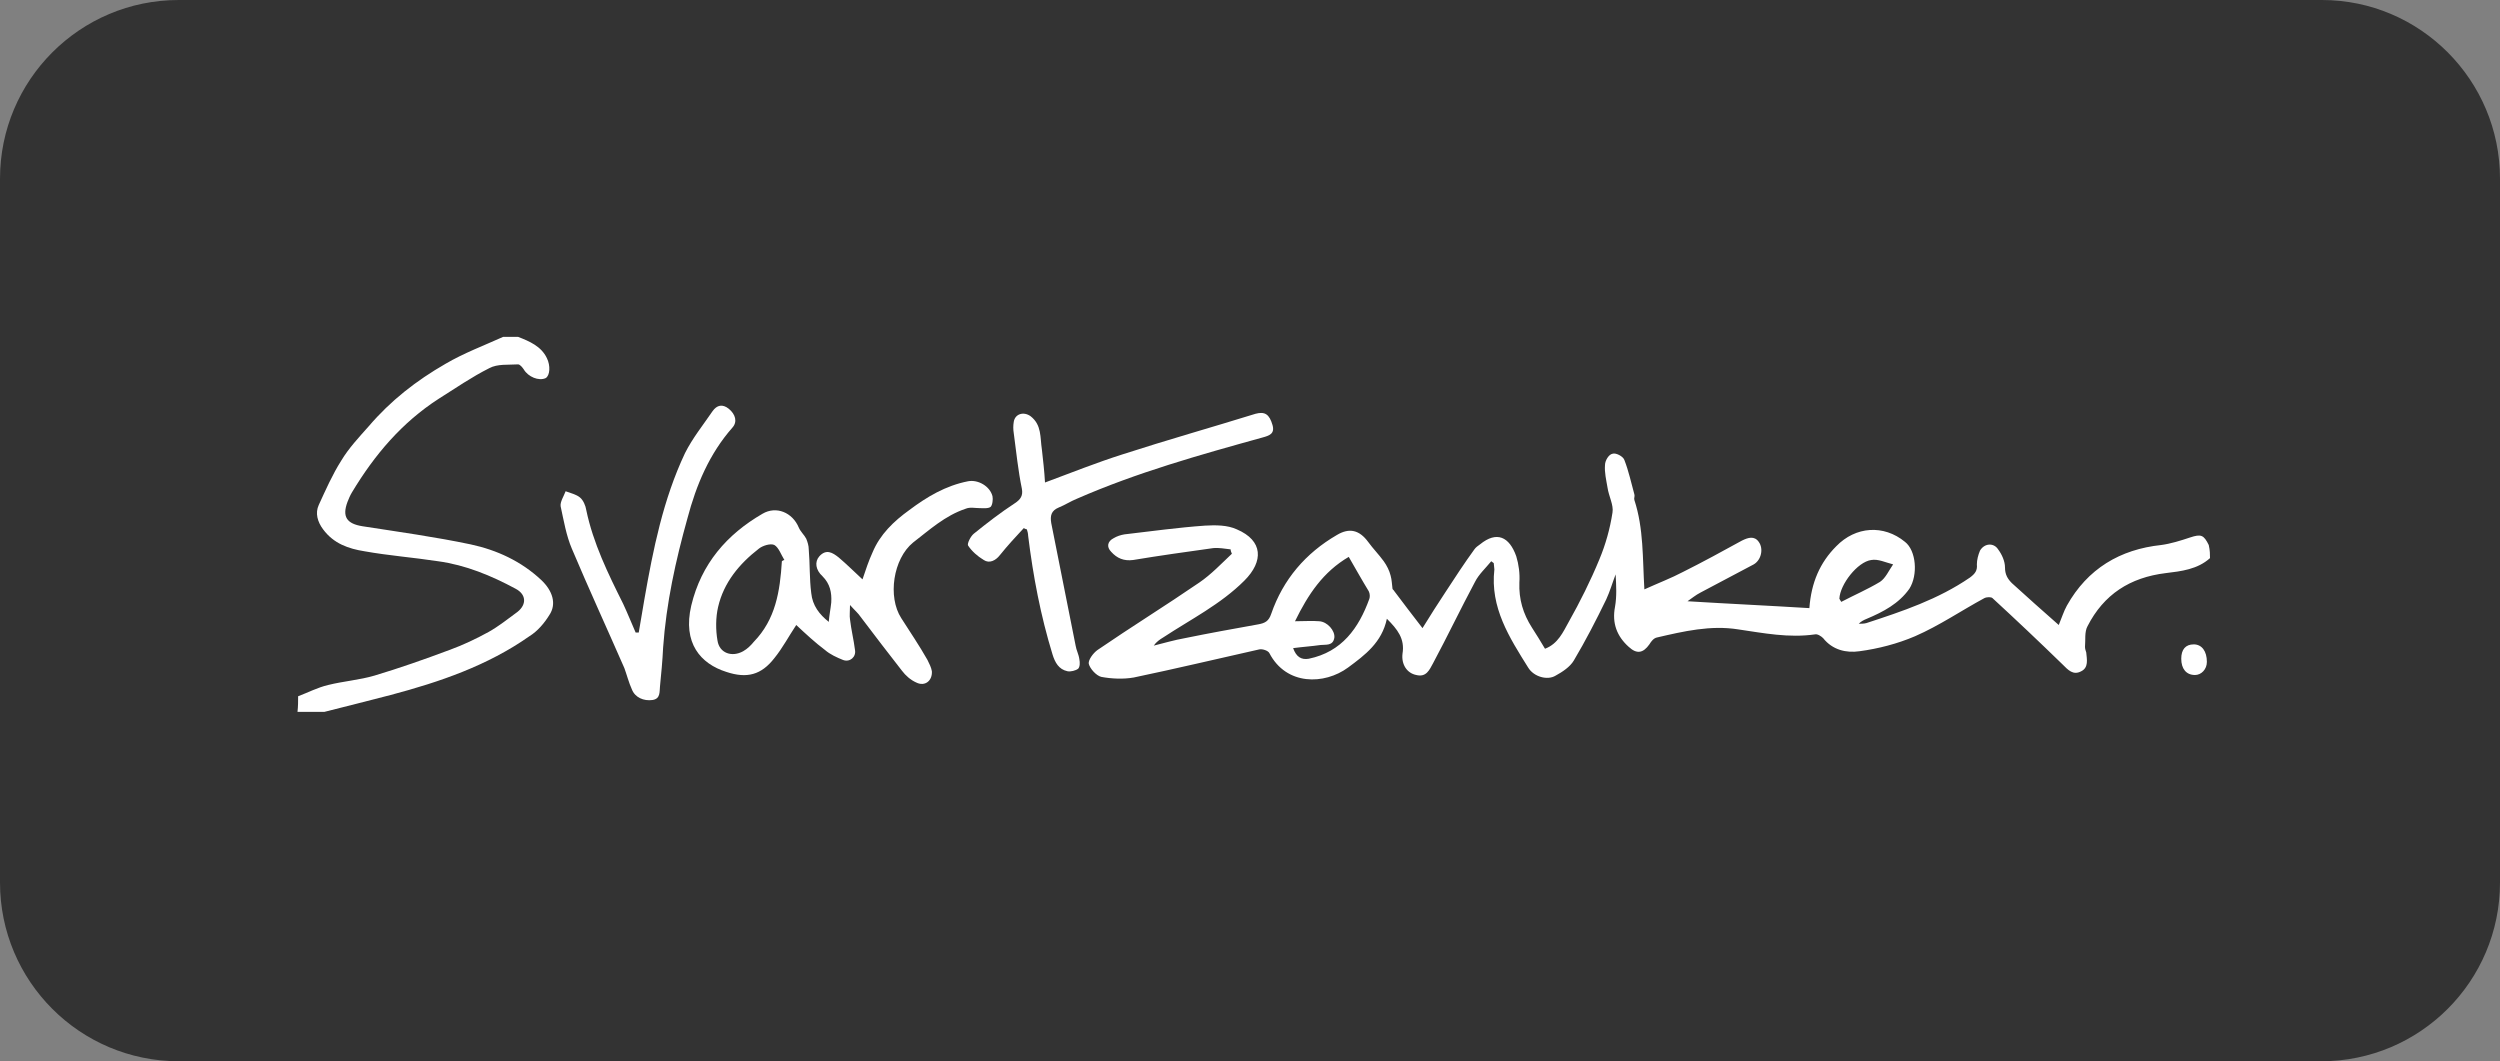
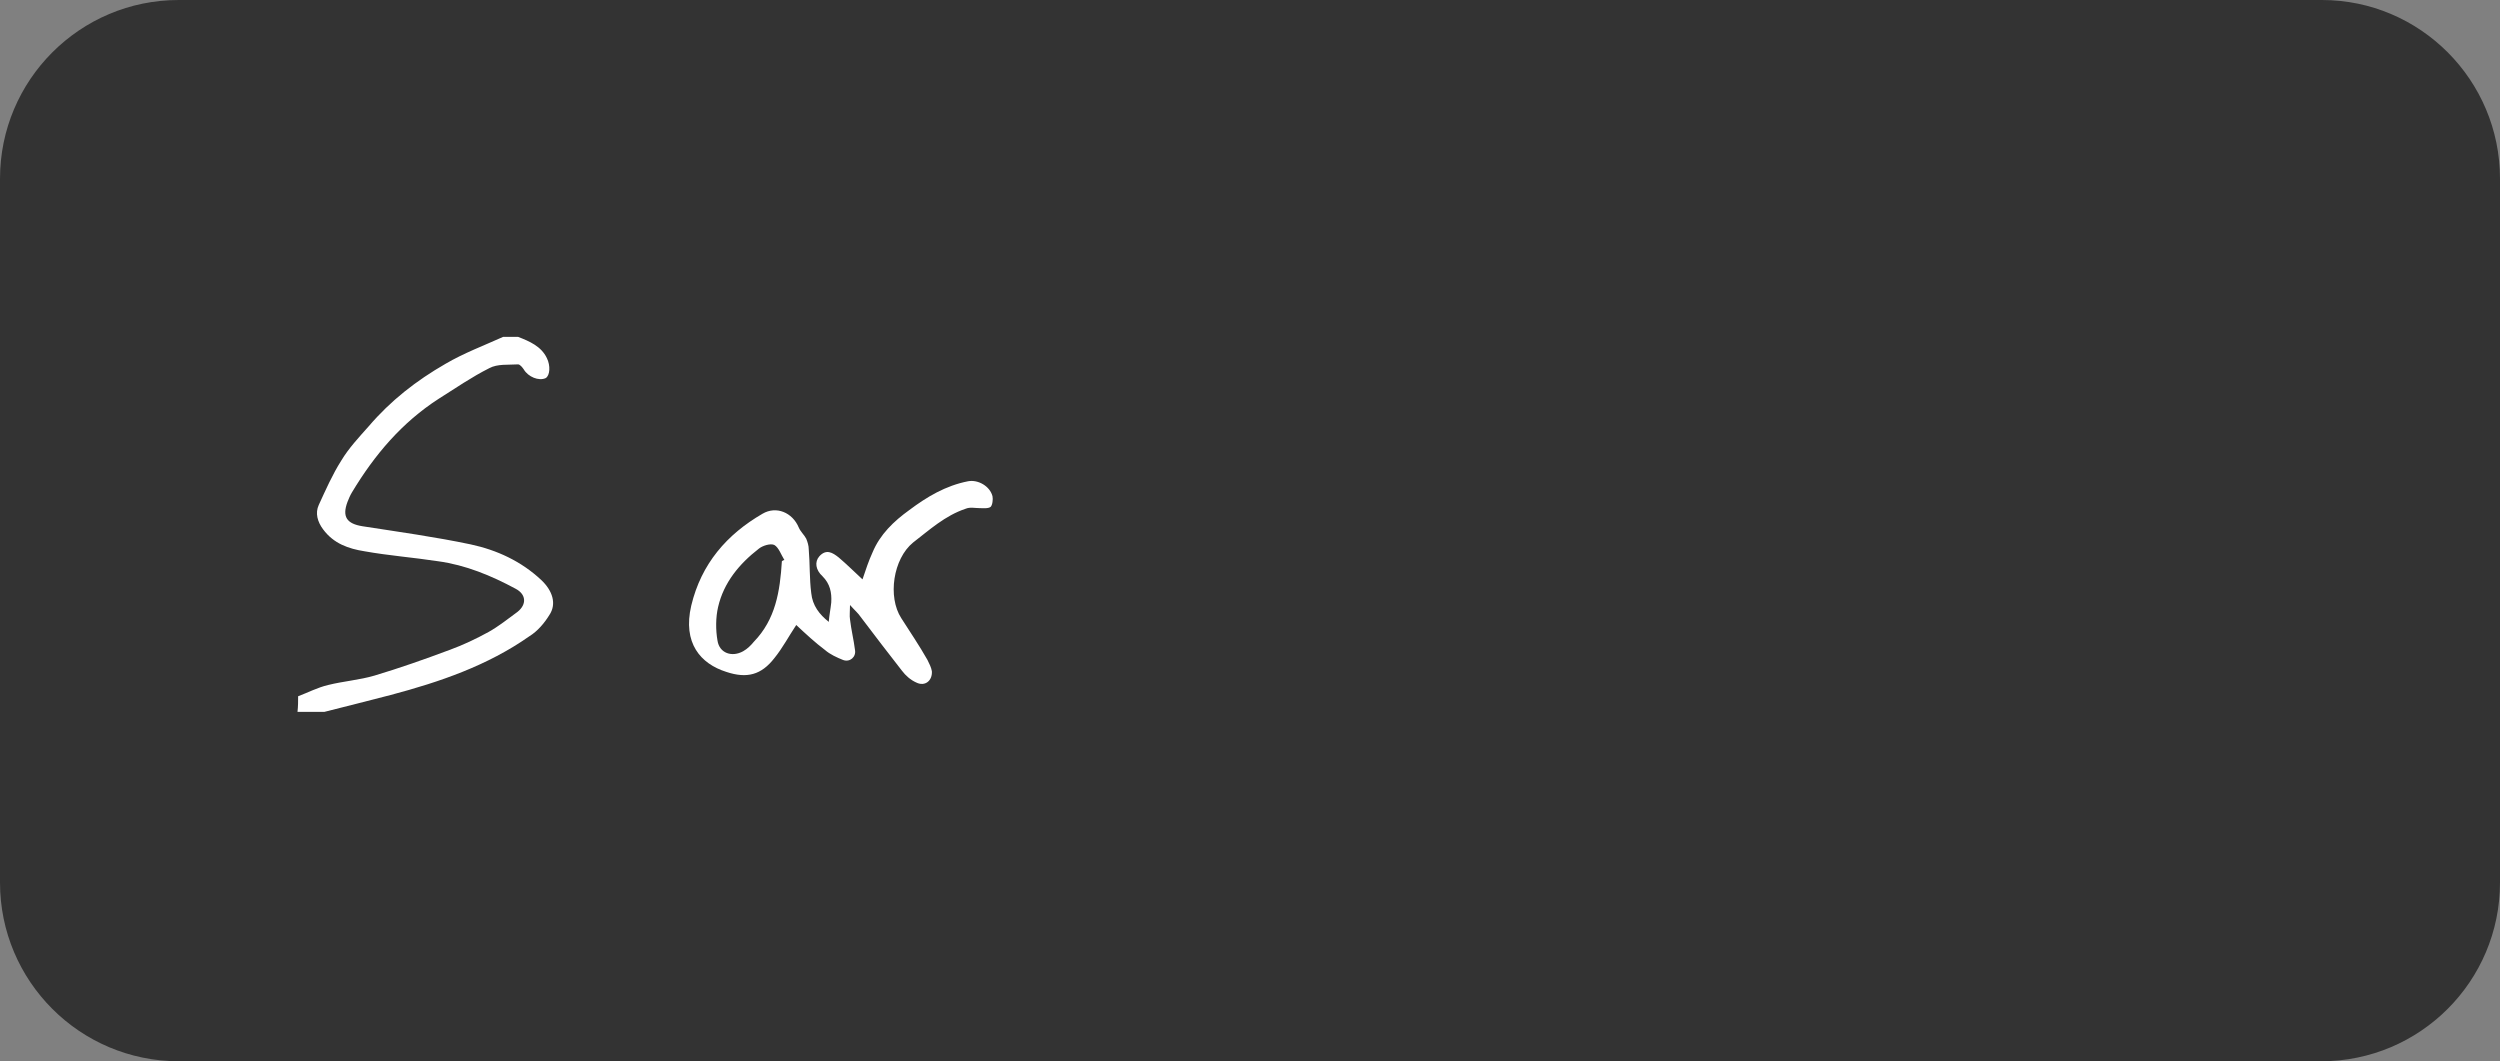
<svg xmlns="http://www.w3.org/2000/svg" version="1.1" id="Lager_1" x="0px" y="0px" viewBox="0 0 400 169.8" style="enable-background:new 0 0 400 169.8;" xml:space="preserve">
  <rect x="0" y="0" width="400" height="169.8" fill="#808080" stroke="none" />
  <style type="text/css">
	.st0{fill:#333333;}
	.st1{fill:#FFFFFF;}
</style>
  <g>
    <path class="st0" d="M371.4,169.8H28.6C12.8,169.8,0,157,0,141.2V28.6C0,12.8,12.8,0,28.6,0h342.9C387.2,0,400,12.8,400,28.6v112.6   C400,157,387.2,169.8,371.4,169.8z" />
    <g>
-       <path class="st1" d="M353.6,89.3c-2,1.8-4.6,2.1-7.1,2.4c-5.7,0.7-9.9,3.4-12.5,8.5c-0.5,0.9-0.3,2.2-0.4,3.3    c0,0.3,0.1,0.6,0.2,0.9c0.1,1.1,0.4,2.4-0.8,3c-1.3,0.7-2.1-0.2-3-1.1c-3.7-3.6-7.4-7.1-11.2-10.6c-0.2-0.2-0.9-0.2-1.3,0    c-3.7,2-7.2,4.4-11.1,6.1c-2.8,1.2-5.9,2-8.9,2.4c-2.1,0.3-4.3-0.2-5.8-2.1c-0.3-0.3-0.9-0.7-1.3-0.6c-4.2,0.6-8.2-0.2-12.3-0.8    c-4.4-0.7-8.7,0.3-13,1.3c-0.5,0.1-0.9,0.6-1.2,1.1c-1,1.4-2,1.6-3.3,0.4c-1.9-1.7-2.7-3.8-2.2-6.4c0.3-1.7,0.2-3.4,0.1-5.2    c-0.5,1.3-0.9,2.7-1.5,4c-1.6,3.3-3.3,6.6-5.2,9.8c-0.6,1-1.8,1.8-2.9,2.4c-1.3,0.8-3.5,0.2-4.4-1.3c-3-4.8-6.1-9.6-5.4-15.7    c0-0.3-0.1-0.7-0.1-1c-0.1-0.1-0.3-0.2-0.4-0.3c-0.9,1.1-2,2.1-2.6,3.3c-2.3,4.3-4.4,8.7-6.7,13c-0.6,1.1-1.1,2.3-2.7,1.9    c-1.5-0.3-2.4-1.7-2.2-3.4c0.4-2.4-0.8-3.9-2.5-5.6c-0.8,3.8-3.5,5.8-6.2,7.8c-3.8,2.8-9.9,2.9-12.6-2.3c-0.2-0.4-1.1-0.7-1.6-0.6    c-6.7,1.5-13.4,3.1-20.1,4.5c-1.7,0.3-3.6,0.2-5.2-0.1c-0.8-0.2-1.8-1.3-2-2.1c-0.1-0.6,0.7-1.7,1.4-2.2    c5.4-3.7,10.9-7.1,16.3-10.8c1.9-1.3,3.5-3,5.2-4.6c-0.1-0.2-0.2-0.5-0.2-0.7c-0.9-0.1-1.9-0.3-2.8-0.2c-4.3,0.6-8.6,1.2-12.8,1.9    c-1.5,0.2-2.6-0.3-3.5-1.3c-0.8-0.8-0.6-1.7,0.4-2.2c0.5-0.3,1.1-0.5,1.7-0.6c4.3-0.5,8.6-1.1,12.9-1.4c1.7-0.1,3.6-0.1,5.1,0.6    c4.2,1.8,4.3,5.1,1.2,8.2c-3.8,3.8-8.6,6.2-13,9.1c-0.5,0.3-1.1,0.7-1.5,1.3c1.6-0.4,3.3-0.9,5-1.2c3.9-0.8,7.8-1.5,11.7-2.2    c1.1-0.2,1.7-0.5,2.1-1.7c1.9-5.5,5.5-9.7,10.5-12.6c2-1.2,3.6-0.8,5,1.1c0.8,1.1,1.7,2,2.5,3.1c0.5,0.7,0.9,1.5,1.1,2.3    c0.2,0.7,0.2,1.4,0.3,2.1c0,0.1,0.2,0.2,0.3,0.4c1.4,1.9,2.9,3.8,4.5,5.9c1.3-2.1,2.5-4,3.7-5.8c1.5-2.3,3-4.6,4.6-6.8    c0.2-0.3,0.6-0.6,0.9-0.8c2.7-2.2,4.7-1.2,5.8,1.9c0.4,1.3,0.6,2.8,0.5,4.2c-0.1,2.7,0.6,5,2,7.2c0.7,1.1,1.4,2.2,2.1,3.4    c2.1-0.8,2.9-2.7,3.8-4.3c1.8-3.2,3.5-6.6,4.9-10c1-2.4,1.7-4.9,2.1-7.5c0.2-1.2-0.6-2.6-0.8-4c-0.2-1.2-0.5-2.4-0.4-3.6    c0-0.7,0.6-1.7,1.2-1.8c0.5-0.2,1.7,0.4,1.9,1c0.7,1.8,1.1,3.7,1.6,5.5c0.1,0.3-0.1,0.6,0,0.9c1.5,4.6,1.3,9.3,1.6,14.3    c2.2-1,4.3-1.8,6.2-2.8c3.2-1.6,6.3-3.3,9.4-5c1-0.5,2-0.8,2.7,0.2c0.8,1.1,0.4,2.9-0.8,3.6c-2.8,1.5-5.7,3-8.5,4.5    c-0.8,0.4-1.5,1-2.1,1.4c6.5,0.4,13,0.7,19.5,1.1c0.3-4.1,1.7-7.3,4.3-9.9c3.1-3.2,7.6-3.5,11-0.7c1.8,1.4,2.1,5.3,0.7,7.5    c-1.7,2.4-4.2,3.7-6.8,4.8c-0.5,0.2-0.9,0.4-1.3,0.8c0.4,0,0.8,0,1.2-0.1c5.8-1.9,11.5-3.8,16.6-7.3c0.8-0.6,1.2-1.1,1.1-2.1    c0-0.7,0.2-1.5,0.5-2.2c0.7-1.2,2.2-1.3,2.9-0.2c0.6,0.8,1.1,1.9,1.1,2.9c0,1.1,0.4,1.8,1.1,2.5c2.4,2.2,4.9,4.4,7.5,6.7    c0.5-1.2,0.8-2.2,1.3-3.1c3.3-5.9,8.5-9,15.1-9.7c1.5-0.2,3.1-0.7,4.6-1.2c1.8-0.6,2.2-0.4,3,1.2    C353.6,88.1,353.6,88.7,353.6,89.3z M215.8,89.1c-4.1,2.4-6.5,6-8.6,10.3c1.5,0,2.7-0.1,3.9,0c1.3,0.1,2.5,1.5,2.4,2.6    c-0.2,1.4-1.4,1.1-2.2,1.2c-1.4,0.2-2.9,0.3-4.4,0.5c0.5,1.4,1.3,1.9,2.5,1.7c5.3-1.1,8-4.9,9.7-9.6c0.1-0.3,0.1-0.8-0.1-1.2    C217.9,92.8,216.9,91,215.8,89.1z M294.6,96.3c2.1-1.1,4.2-2,6.2-3.2c0.9-0.6,1.4-1.8,2.1-2.8c-1.2-0.3-2.4-0.9-3.5-0.7    c-2.2,0.3-5,3.9-5.1,6.2C294.3,95.8,294.3,95.8,294.6,96.3z" />
      <path class="st1" d="M47.7,111.4c1.6-0.6,3.1-1.4,4.8-1.8c2.4-0.6,5-0.8,7.4-1.5c4-1.2,8-2.6,12-4.1c2.2-0.8,4.3-1.8,6.3-2.9    c1.6-0.9,3.1-2.1,4.6-3.2c1.5-1.2,1.4-2.8-0.3-3.7c-3.9-2.1-8-3.8-12.4-4.4c-3.9-0.6-7.9-0.9-11.8-1.6c-2.5-0.4-4.9-1.2-6.6-3.5    c-0.9-1.2-1.3-2.6-0.7-3.9c1.1-2.4,2.2-4.9,3.6-7.1c1.2-2,2.8-3.7,4.4-5.5c3.5-4.1,7.6-7.3,12.3-10c2.9-1.7,6.1-2.9,9.2-4.3    c0.8,0,1.6,0,2.4,0c1.8,0.7,3.7,1.5,4.6,3.4c0.6,1.2,0.5,2.8-0.2,3.2c-1.1,0.5-2.8-0.2-3.5-1.4c-0.2-0.3-0.6-0.8-0.9-0.8    c-1.6,0.1-3.3-0.1-4.6,0.6c-2.8,1.4-5.4,3.2-8.1,4.9c-5.9,3.8-10.3,9-13.9,15c-0.3,0.5-0.5,1-0.7,1.5c-0.9,2.4-0.1,3.5,2.4,3.9    c5.8,0.9,11.6,1.7,17.3,2.9c4.2,0.9,8.1,2.7,11.3,5.7c1.8,1.7,2.5,3.8,1.3,5.6c-0.8,1.3-1.9,2.6-3.2,3.4    c-6.7,4.7-14.3,7.3-22.2,9.4c-3.5,0.9-7,1.8-10.6,2.7c-1.4,0-2.9,0-4.3,0C47.7,113,47.7,112.2,47.7,111.4z" />
      <path class="st1" d="M132.6,99.5c0.1-1.2,0.3-2.1,0.4-3.1c0.1-1.6-0.2-3-1.4-4.2c-1.1-1-1.3-2.3-0.5-3.2c1.1-1.2,2.1-0.6,3.1,0.2    c1.3,1.1,2.5,2.3,3.8,3.5c0.5-1.5,1-3,1.6-4.3c1.2-2.9,3.4-5,5.9-6.8c2.8-2.1,5.8-3.9,9.4-4.6c1.6-0.3,3.5,0.8,3.9,2.4    c0.1,0.5,0,1.4-0.3,1.7c-0.4,0.3-1.2,0.2-1.8,0.2c-0.7,0-1.5-0.2-2.2,0.1c-3.3,1.1-5.8,3.4-8.4,5.4c-3.2,2.6-4.1,8.7-1.9,12.1    c1.4,2.2,2.9,4.4,4.2,6.7c0.3,0.6,0.6,1.2,0.7,1.8c0.1,1.5-1.1,2.5-2.5,1.8c-0.9-0.4-1.7-1.1-2.3-1.9c-2.2-2.8-4.4-5.7-6.6-8.6    c-0.4-0.6-0.9-1-1.7-1.9c0,1.1-0.1,1.7,0,2.3c0.2,1.7,0.6,3.3,0.8,4.9c0.2,1.1-0.8,2-1.9,1.6c-1-0.4-2.1-0.9-2.9-1.6    c-1.6-1.2-3.1-2.6-4.6-4c-1.2,1.8-2.2,3.7-3.5,5.3c-2.1,2.7-4.4,3.3-7.7,2.2c-4.1-1.3-7-4.6-5.6-10.6c1.6-6.7,5.7-11.4,11.4-14.7    c2.2-1.3,4.8-0.2,5.8,2.2c0.3,0.7,0.9,1.2,1.2,1.8c0.2,0.5,0.4,1.1,0.4,1.7c0.2,2.3,0.1,4.7,0.4,7C130,96.9,131.1,98.3,132.6,99.5    z M125.1,89.8c0.1-0.1,0.3-0.2,0.4-0.2c-0.5-0.8-0.9-2-1.6-2.4c-0.6-0.3-1.9,0.1-2.5,0.6c-3.1,2.4-5.6,5.4-6.5,9.3    c-0.4,1.7-0.4,3.7-0.1,5.4c0.3,2,2.3,2.7,4.1,1.7c0.7-0.4,1.2-0.9,1.7-1.5C124.1,99.1,124.8,94.6,125.1,89.8z" />
-       <path class="st1" d="M163.8,84.5c-1.3,1.4-2.6,2.8-3.8,4.3c-0.7,0.9-1.7,1.4-2.6,0.8c-1-0.6-1.9-1.4-2.5-2.3    c-0.2-0.3,0.4-1.5,0.9-1.9c2.1-1.7,4.3-3.4,6.6-4.9c0.9-0.6,1.3-1.2,1.1-2.3c-0.6-2.9-0.9-5.9-1.3-8.9c-0.1-0.6-0.1-1.2,0-1.8    c0.2-1.3,1.6-1.7,2.7-0.9c1.8,1.4,1.5,3.4,1.8,5.3c0.2,1.8,0.4,3.5,0.5,5.3c4.3-1.6,8.3-3.2,12.4-4.5c7.1-2.3,14.2-4.3,21.3-6.5    c1.5-0.4,2.2,0.1,2.7,1.8c0.4,1.4-0.5,1.7-1.6,2c-10.1,2.8-20.1,5.6-29.7,9.8c-1,0.4-1.9,1-2.9,1.4c-1.2,0.5-1.4,1.3-1.2,2.5    c1.3,6.5,2.6,13.1,3.9,19.6c0.1,0.7,0.5,1.4,0.6,2.2c0.1,0.5,0.1,1.2-0.2,1.5c-0.4,0.3-1.2,0.5-1.7,0.4c-1.4-0.3-2-1.4-2.4-2.7    c-1.9-6.2-3.1-12.5-3.9-19c0-0.3-0.1-0.7-0.2-1C164.2,84.7,164,84.6,163.8,84.5z" />
-       <path class="st1" d="M102.2,101.2c0.3-1.8,0.6-3.6,0.9-5.3c1.4-8,3-16,6.5-23.4c1.2-2.4,2.9-4.5,4.4-6.7c0.7-1,1.6-1.2,2.6-0.4    c1.1,0.9,1.4,2.1,0.6,3c-3.7,4.2-5.8,9.2-7.2,14.5c-1.9,6.8-3.4,13.6-3.9,20.7c-0.1,2.1-0.3,4.2-0.5,6.2c-0.1,0.9,0.1,2-1.2,2.2    c-1.4,0.2-2.8-0.4-3.3-1.7c-0.5-1.1-0.8-2.3-1.2-3.4c-2.8-6.4-5.7-12.7-8.4-19.1c-0.9-2.1-1.3-4.5-1.8-6.8    c-0.1-0.7,0.5-1.6,0.8-2.4c0.8,0.3,1.7,0.5,2.3,1c0.5,0.4,0.9,1.3,1,2c1.1,5.3,3.5,10.2,5.9,15c0.7,1.5,1.3,3,2,4.6    C101.9,101.2,102,101.2,102.2,101.2z" />
-       <path class="st1" d="M349,105.4c0-1.5,0.7-2.3,2-2.3c1.3,0,2.1,1.1,2.1,2.8c0,1.2-0.9,2.1-1.9,2.1C349.8,108,349,107,349,105.4z" />
    </g>
  </g>
</svg>